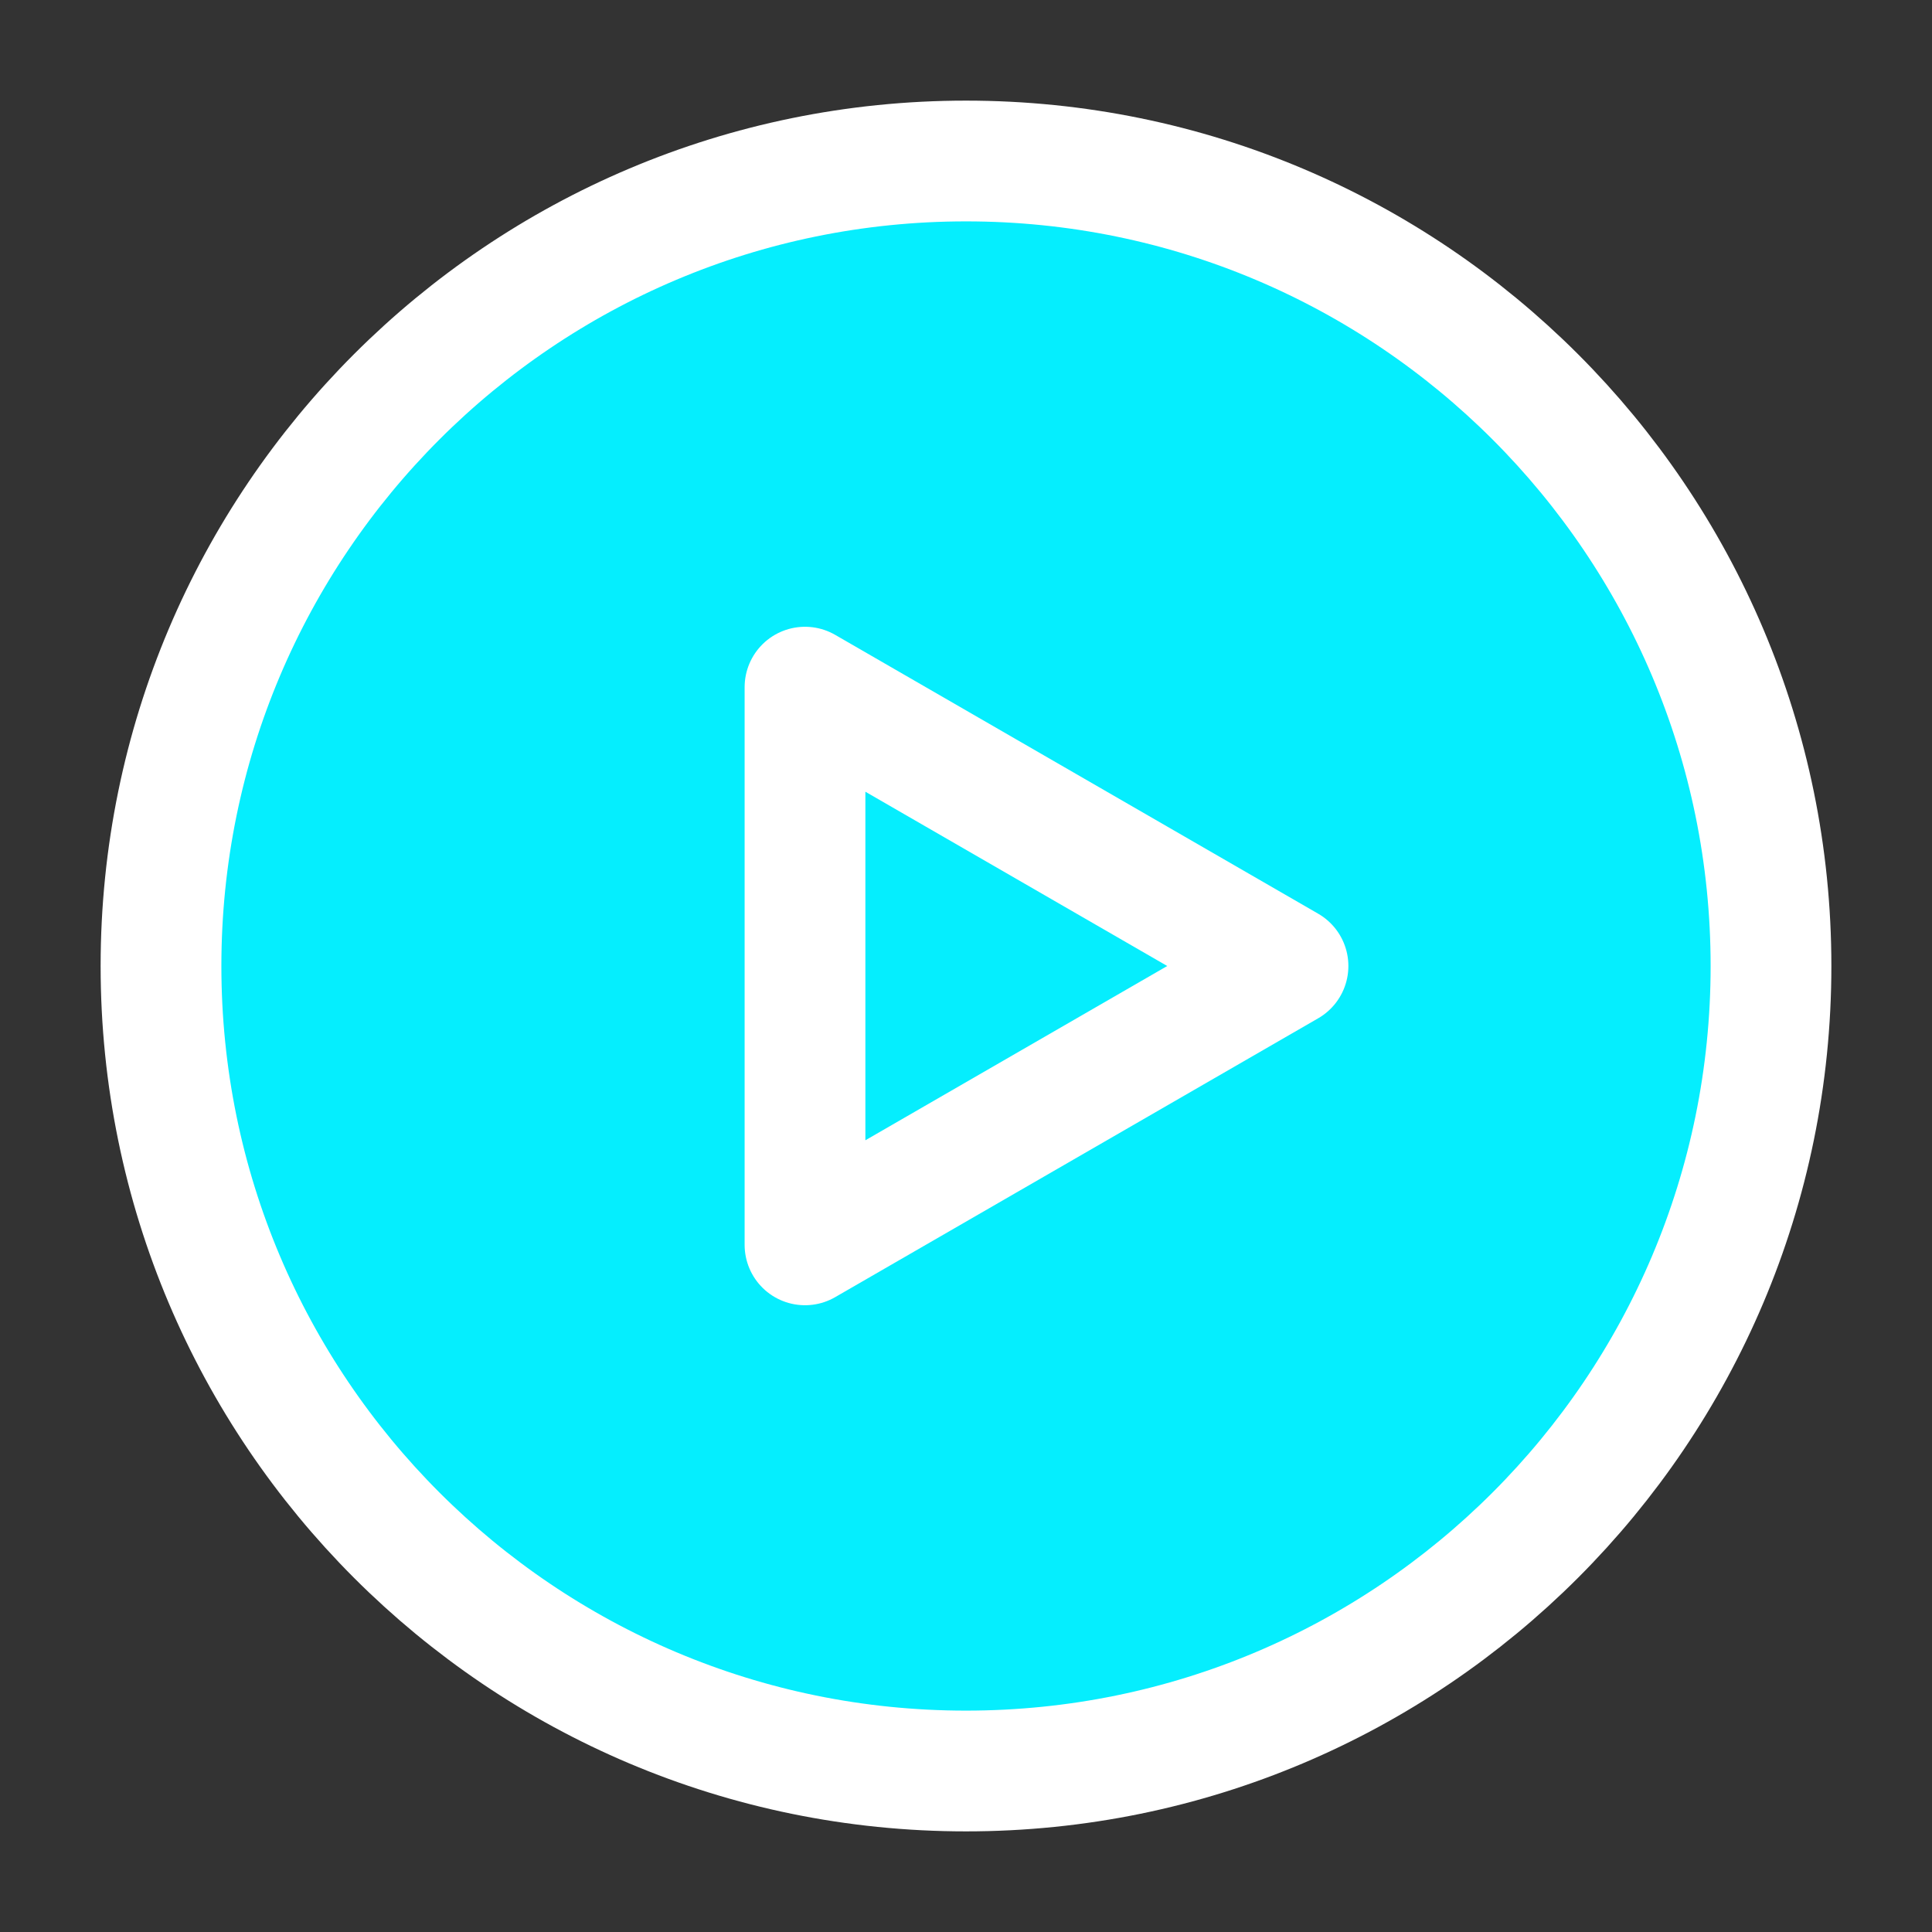
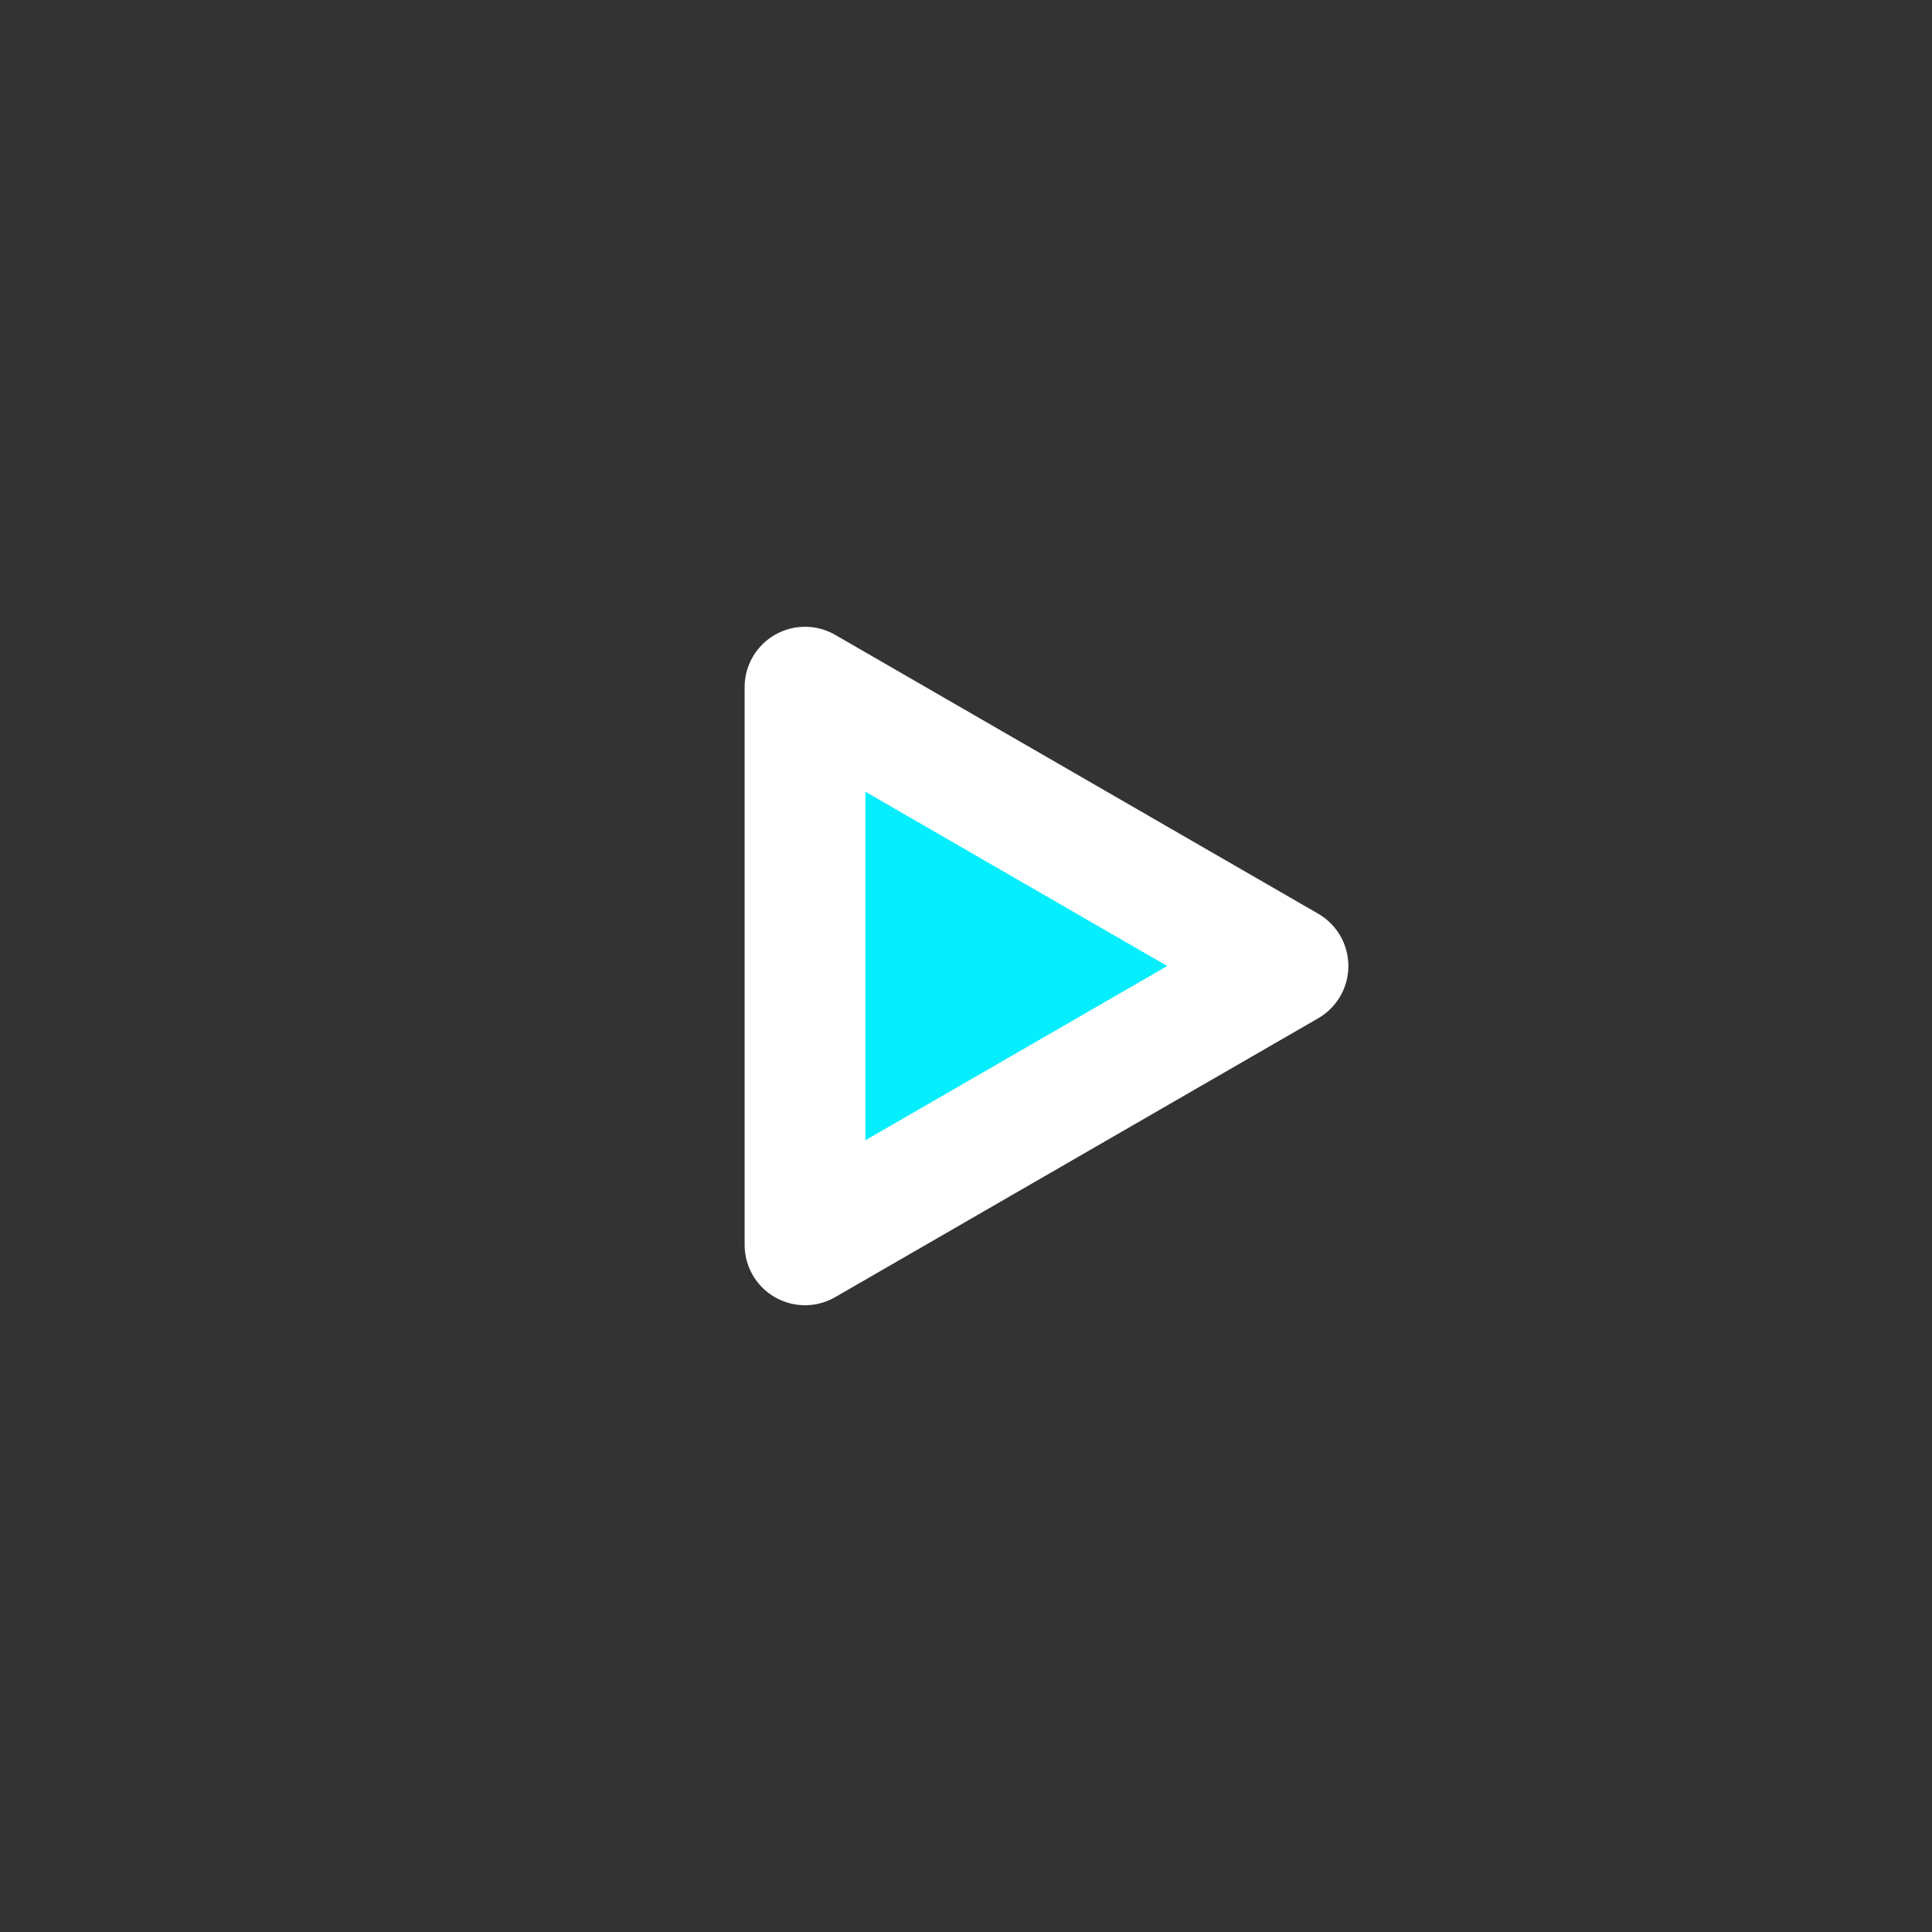
<svg xmlns="http://www.w3.org/2000/svg" fill="none" viewBox="0 0 48 48">
  <rect x="0" y="0" width="48" height="48" fill="#333333" stroke="none" />
-   <path stroke-linejoin="round" stroke-width="3" stroke="#fff" fill="#05eefe" d="M24 44c11.046 0 20-8.954 20-20S35.046 4 24 4 4 12.954 4 24s8.954 20 20 20Z" />
  <path stroke-linejoin="round" stroke-width="3" stroke="#fff" fill="#05eefe" d="M20 24v-6.928l6 3.464L32 24l-6 3.464-6 3.464V24Z" />
</svg>